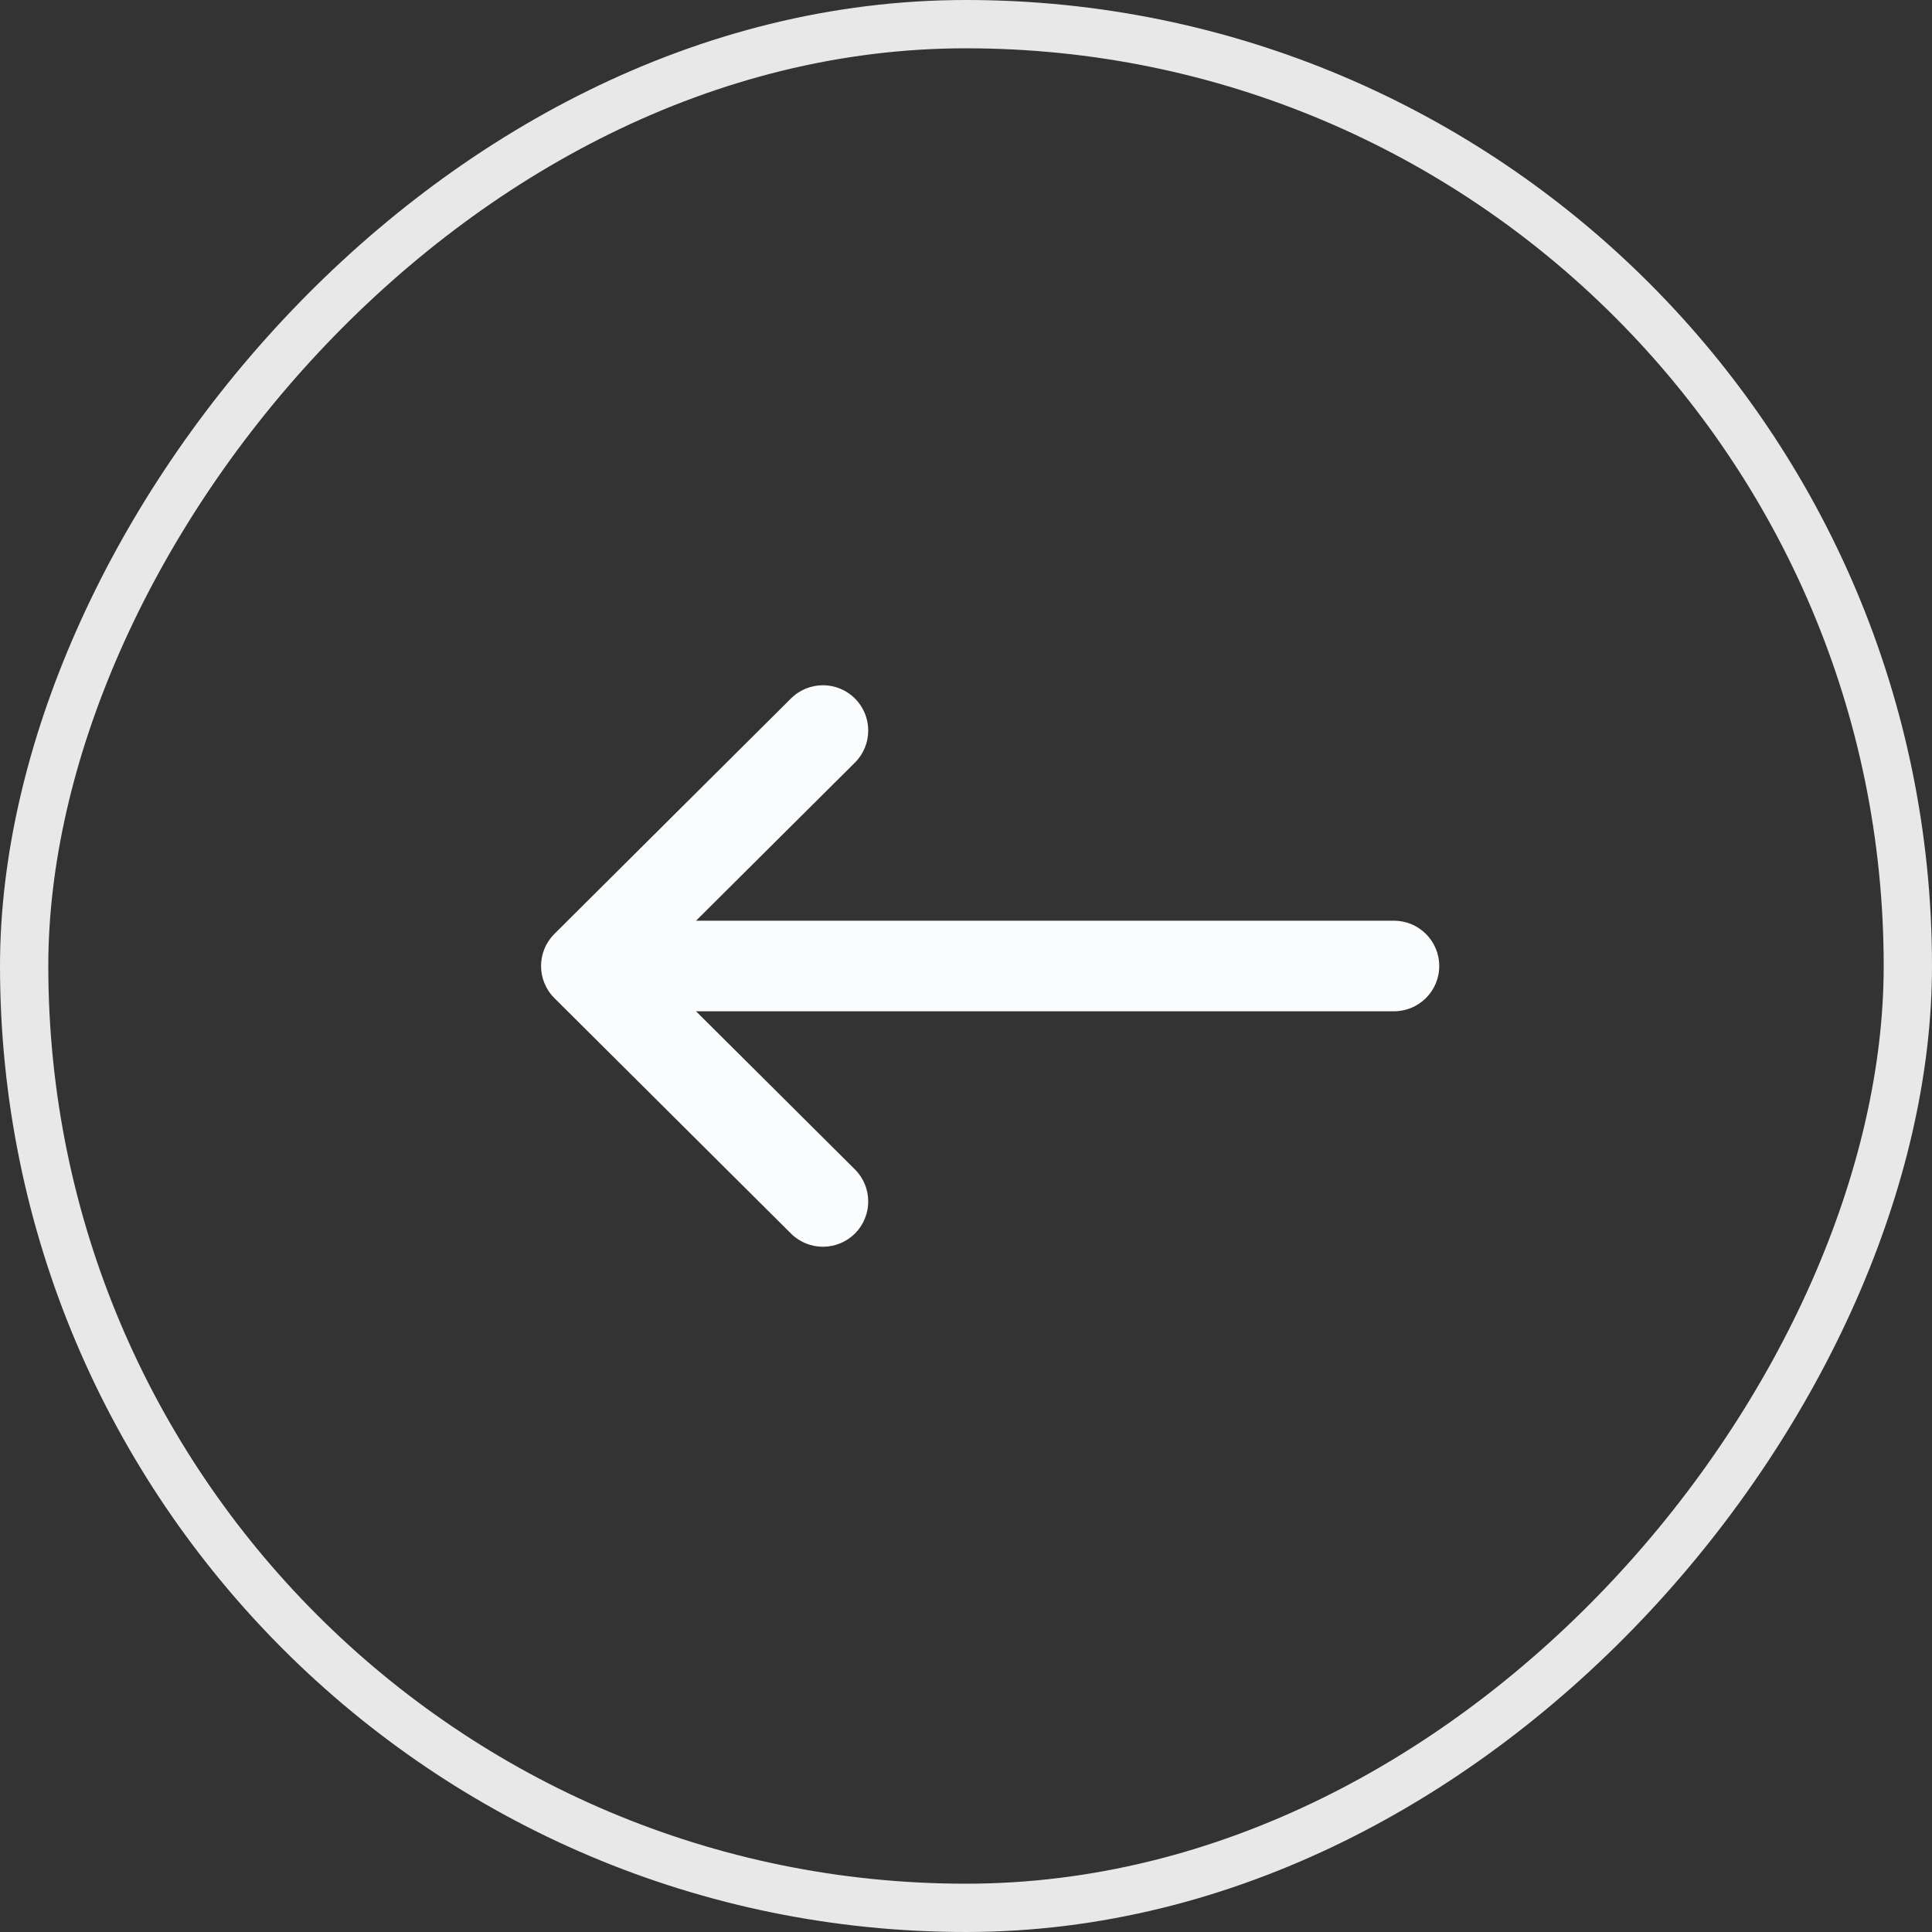
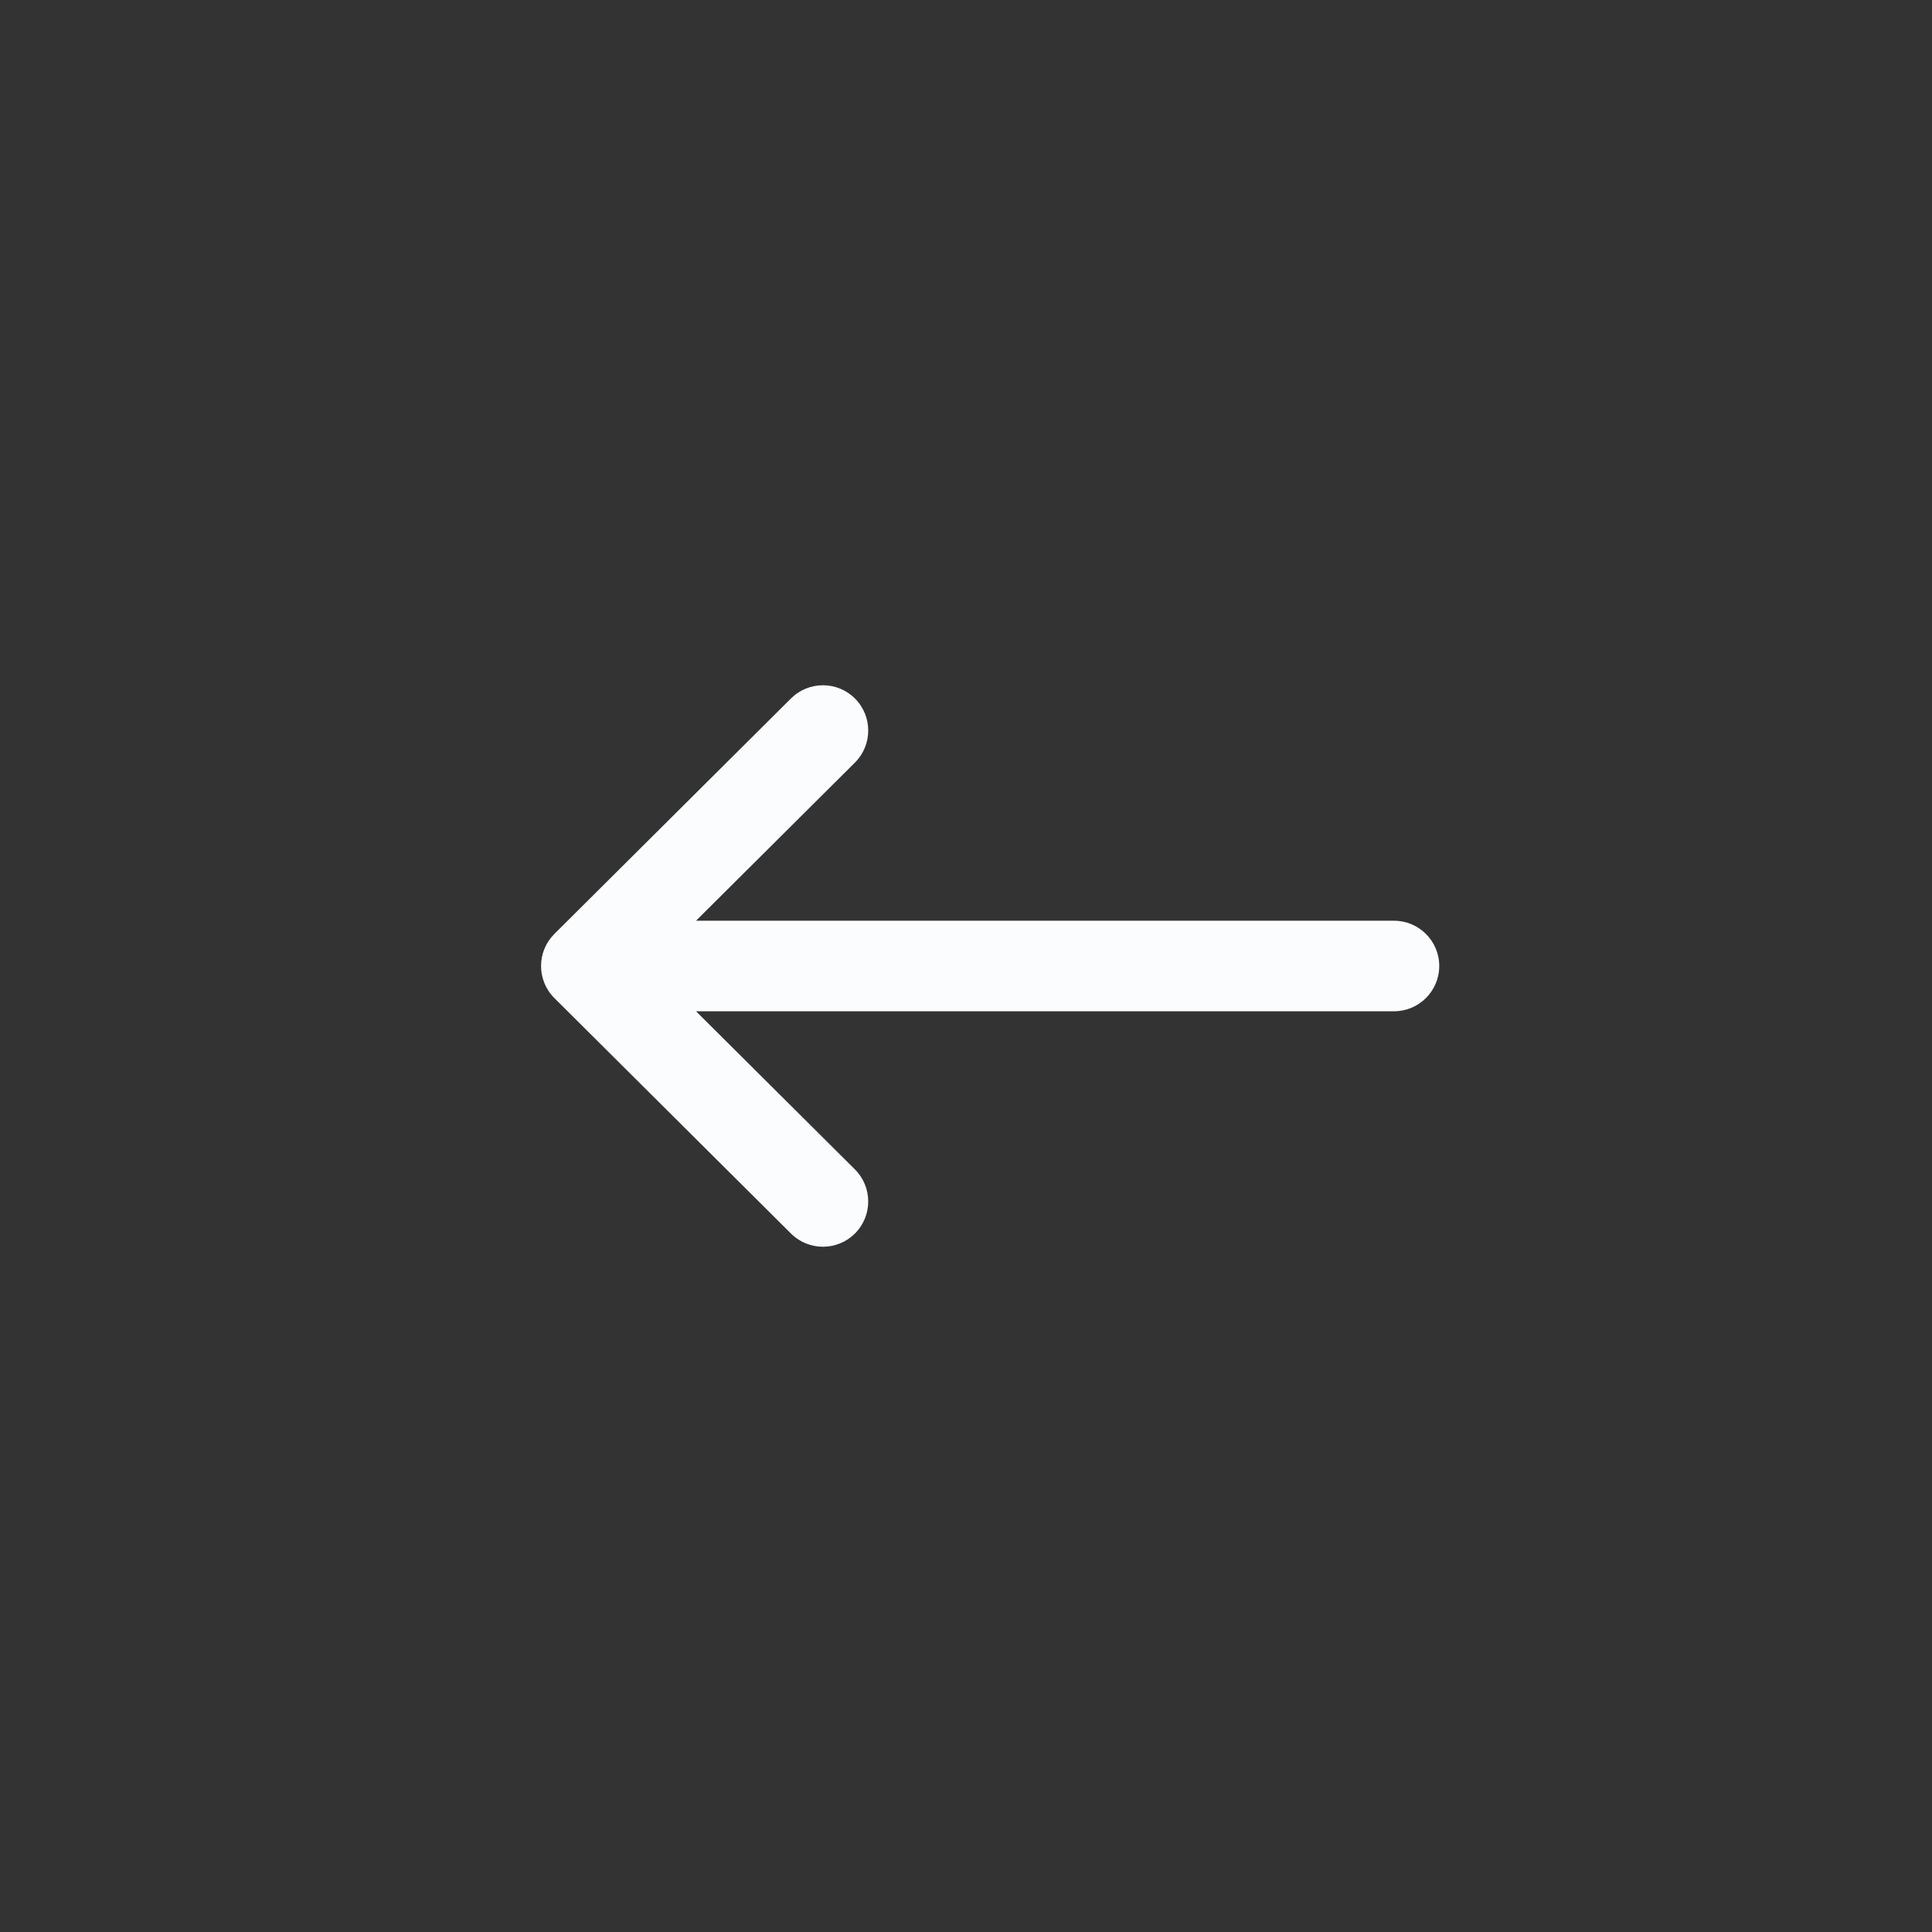
<svg xmlns="http://www.w3.org/2000/svg" width="80" height="80" viewBox="0 0 80 80" fill="none">
  <rect x="0" y="0" width="80" height="80" fill="#333333" stroke="none" />
-   <rect x="-1" y="1" width="78" height="78" rx="39" transform="matrix(-1 0 0 1 78 0)" stroke="#E8E8E8" stroke-width="2" />
  <path d="M22.954 38.673L22.956 38.671L32.753 28.921C33.487 28.191 34.675 28.193 35.405 28.927C36.136 29.661 36.133 30.849 35.399 31.579L28.821 38.125H57.721C58.756 38.125 59.596 38.964 59.596 40C59.596 41.036 58.756 41.875 57.721 41.875H28.821L35.399 48.421C36.133 49.151 36.136 50.339 35.405 51.073C34.674 51.807 33.487 51.809 32.753 51.079L22.956 41.329L22.954 41.327C22.22 40.594 22.222 39.403 22.954 38.673Z" fill="#FAFCFE" />
</svg>